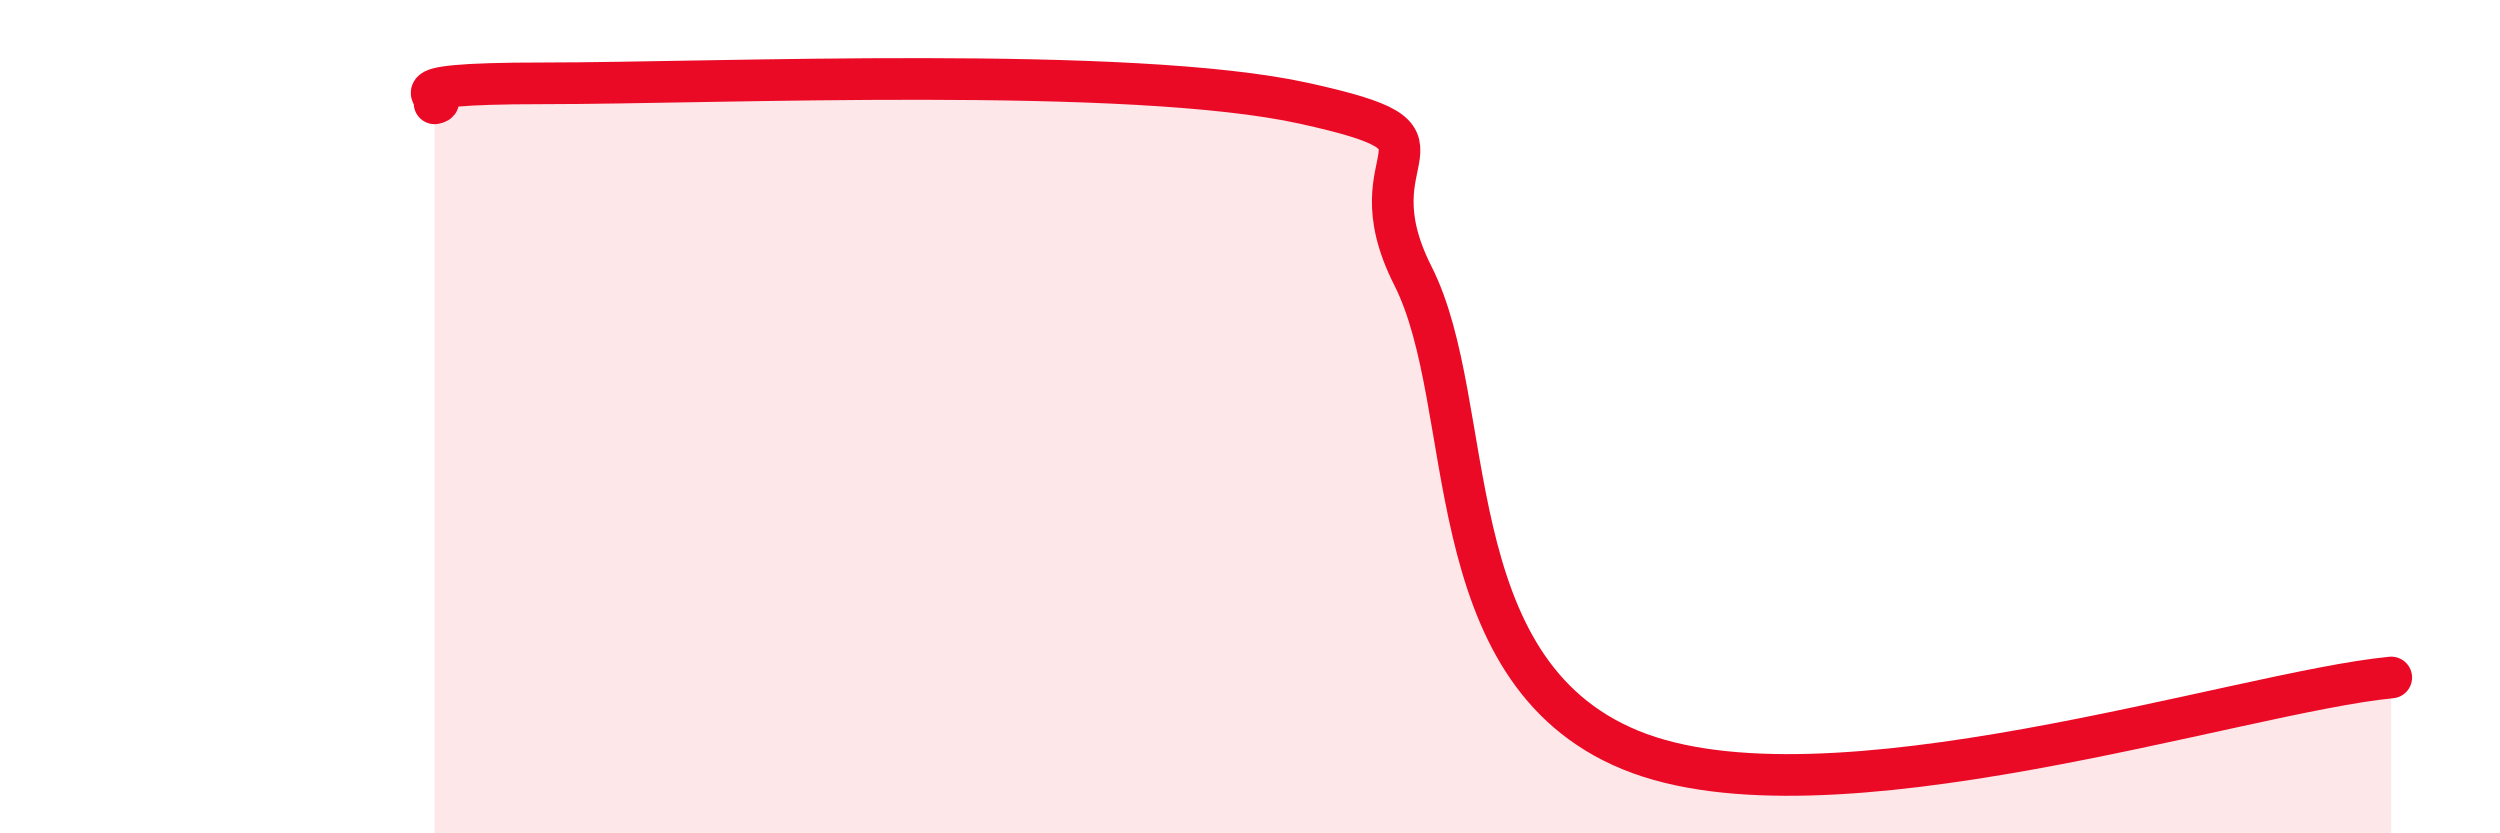
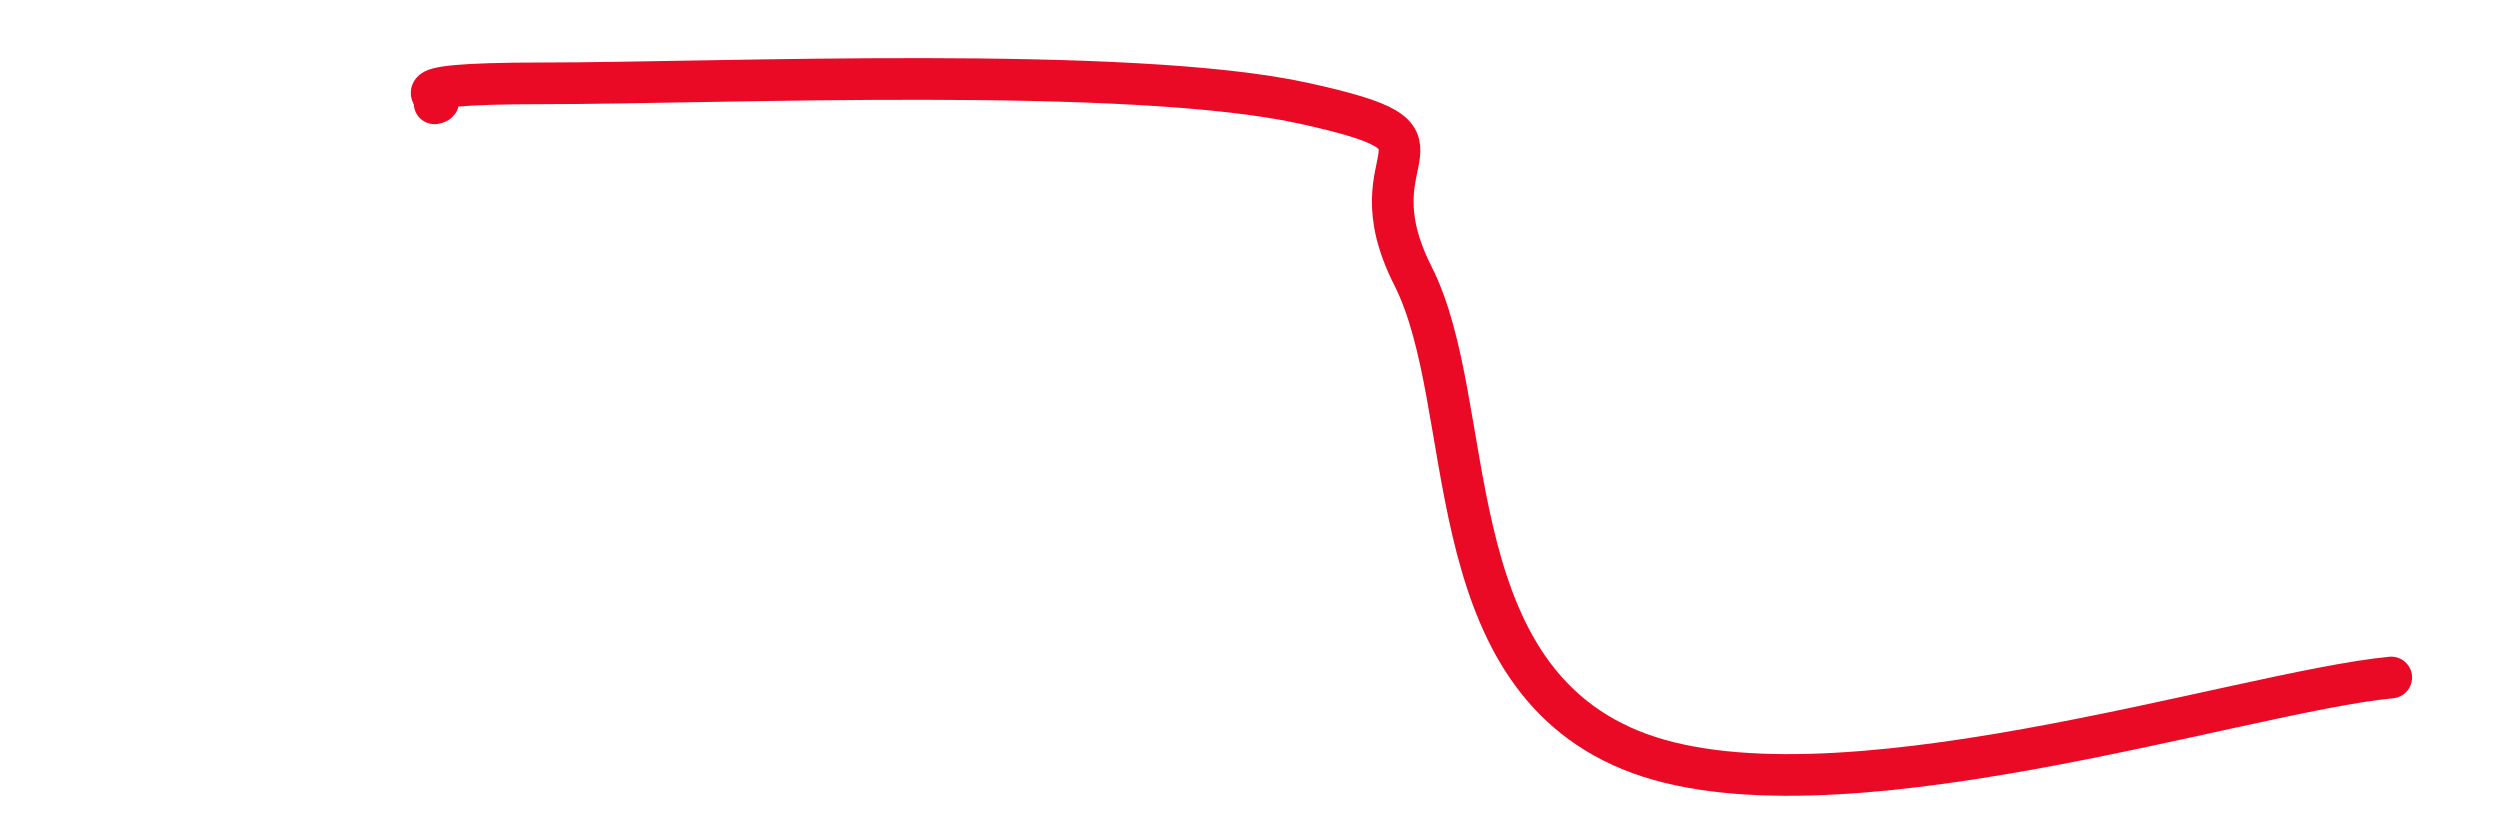
<svg xmlns="http://www.w3.org/2000/svg" width="60" height="20" viewBox="0 0 60 20">
-   <path d="M 10.43,2.48 C 10.95,2.38 8.87,2 13.04,2 C 17.21,2 27.13,1.56 31.3,2.48 C 35.47,3.4 32.34,3.52 33.91,6.62 C 35.48,9.72 34.43,16.07 39.13,18 C 43.83,19.93 53.74,16.61 57.39,16.26L57.39 20L10.43 20Z" fill="#EB0A25" opacity="0.1" stroke-linecap="round" stroke-linejoin="round" />
  <path d="M 10.43,2.48 C 10.95,2.38 8.87,2 13.04,2 C 17.21,2 27.13,1.56 31.3,2.48 C 35.47,3.4 32.34,3.52 33.91,6.62 C 35.48,9.72 34.43,16.07 39.13,18 C 43.83,19.93 53.74,16.61 57.39,16.26" stroke="#EB0A25" stroke-width="1" fill="none" stroke-linecap="round" stroke-linejoin="round" />
</svg>